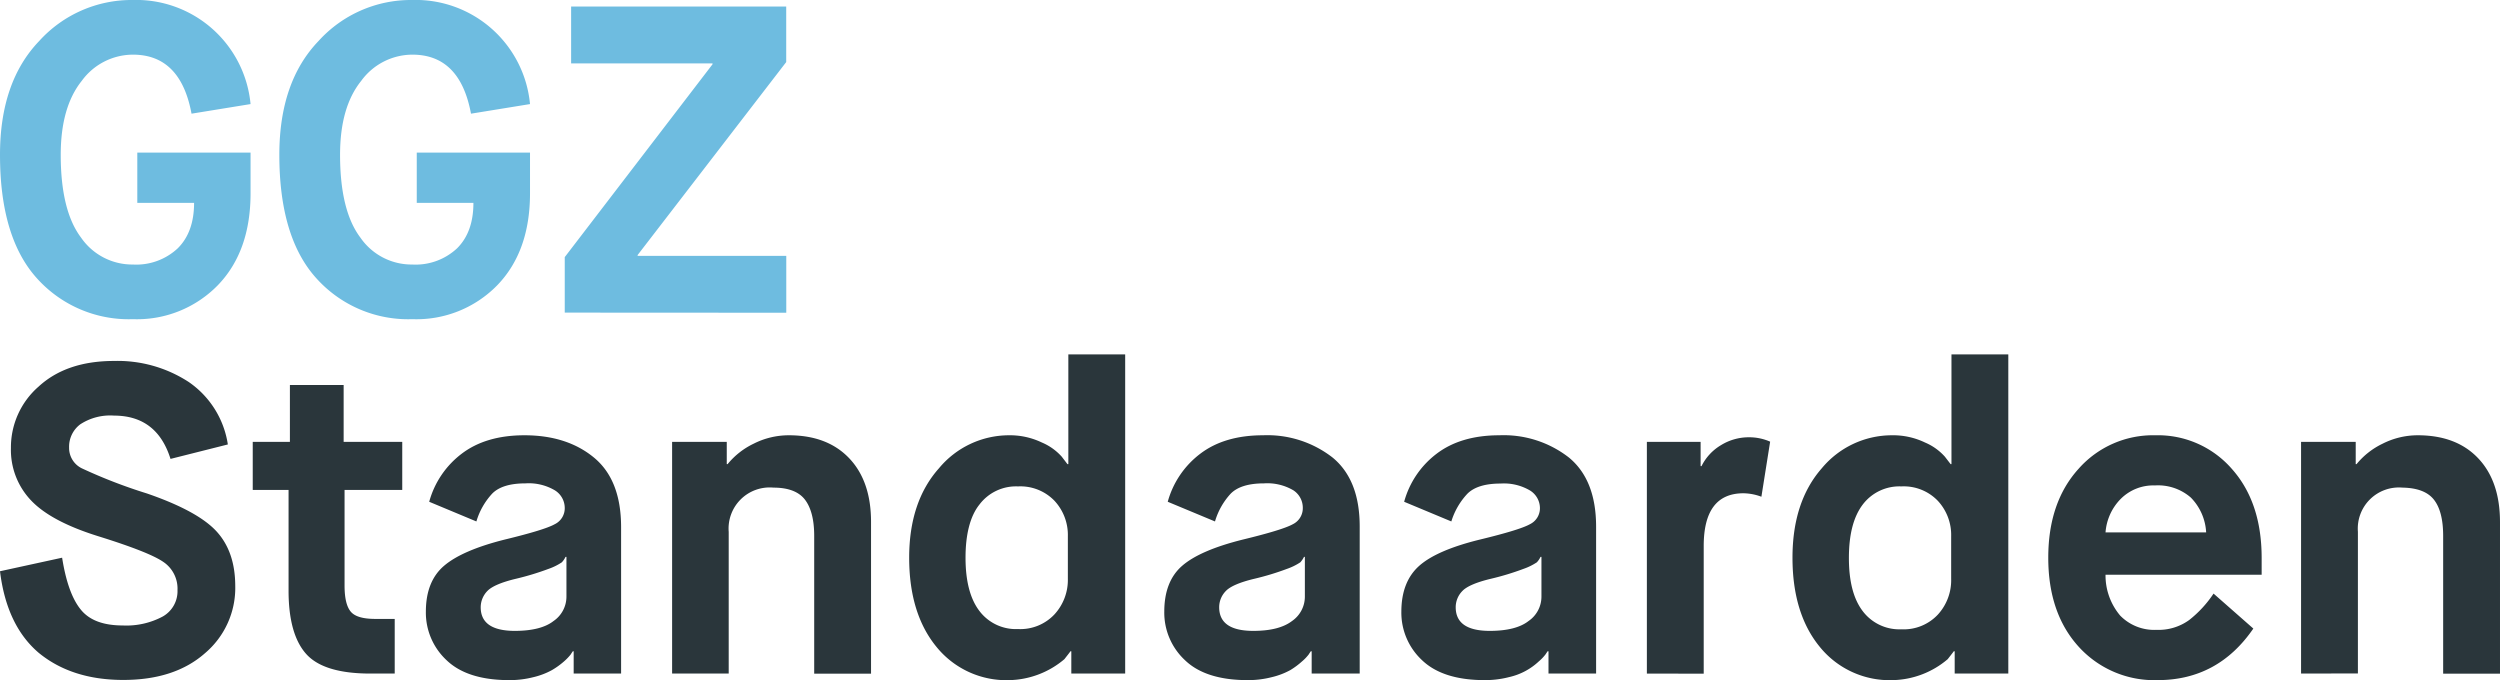
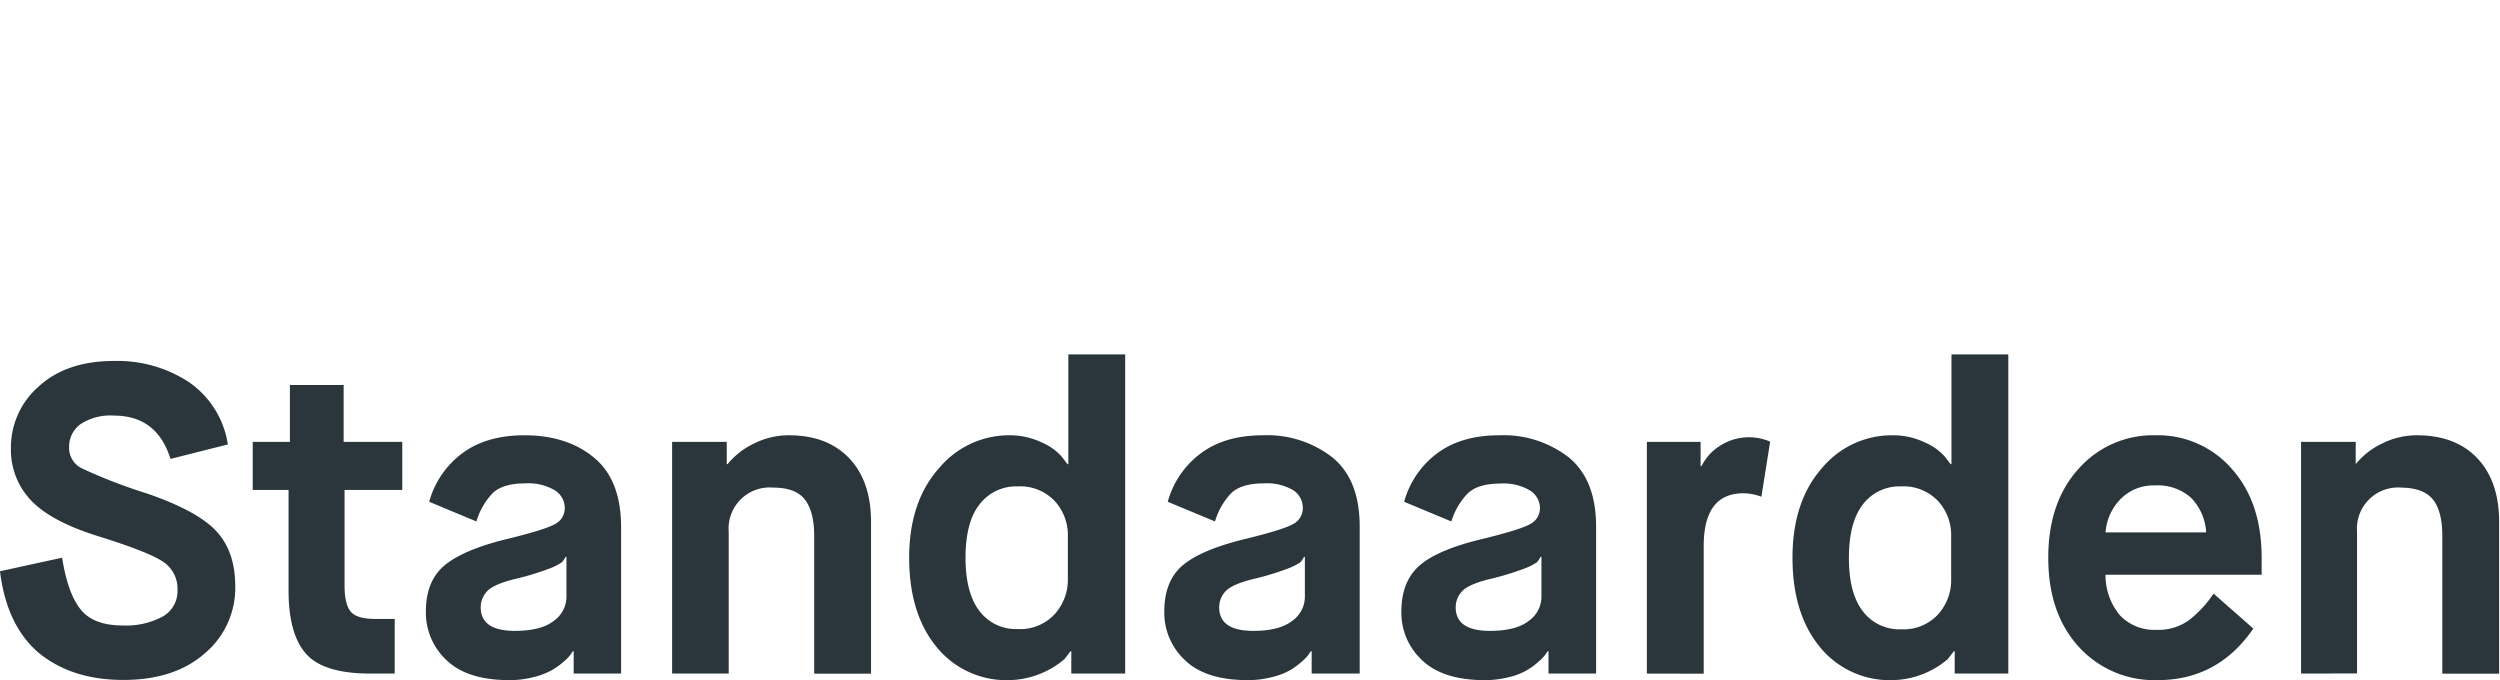
<svg xmlns="http://www.w3.org/2000/svg" viewBox="0 0 411.69 112">
  <title>
    GGZ Standaarden
  </title>
-   <path class="title-segment-1" d="M67.91 52.56a20.32 20.32 0 0 1-15.81-6.73Q46 39.1 46 25.49q0-12 6.44-18.72A20.52 20.52 0 0 1 67.84 0a18.92 18.92 0 0 1 19.44 17.14l-9.72 1.58Q75.76 9 67.91 9a10.46 10.46 0 0 0-8.43 4.32Q56 17.64 56 25.49q0 9.21 3.35 13.64a10.24 10.24 0 0 0 8.53 4.43 10 10 0 0 0 7.38-2.66c1.8-1.78 2.7-4.27 2.7-7.49h-9.33v-8.28h18.65v6.7q0 9.57-5.4 15.15a18.58 18.58 0 0 1-13.97 5.58zM21.89 52.56a20.32 20.32 0 0 1-15.81-6.73Q0 39.1 0 25.49q0-12 6.44-18.72A20.52 20.52 0 0 1 21.82 0a18.92 18.92 0 0 1 19.44 17.14l-9.72 1.58Q29.74 9 21.89 9a10.46 10.46 0 0 0-8.43 4.32Q10 17.64 10 25.49q0 9.21 3.35 13.64a10.24 10.24 0 0 0 8.53 4.43 10 10 0 0 0 7.38-2.66c1.8-1.78 2.7-4.27 2.7-7.49h-9.35v-8.28h18.65v6.7q0 9.57-5.4 15.15a18.58 18.58 0 0 1-13.97 5.58zM93 51.48v-9.14l24.34-31.76v-.14H94.05V1.08h35.42v9.14L105 42v.14h24.48v9.36z" fill="#6ebce0" />
-   <path class="title-segment-2" d="M0 94.07l10.23-2.23q.93 5.91 3.06 8.53C14.7 102.13 17 103 20.23 103a12.7 12.7 0 0 0 6.56-1.47 4.79 4.79 0 0 0 2.44-4.36 5.3 5.3 0 0 0-2.34-4.64q-2.34-1.62-10.69-4.22-7.84-2.44-11.12-5.94a12.05 12.05 0 0 1-3.28-8.6 13.27 13.27 0 0 1 4.57-10.12q4.58-4.21 12.42-4.21a21.45 21.45 0 0 1 12.28 3.46 15.21 15.21 0 0 1 6.45 10.29l-9.44 2.38q-2.23-7.12-9.29-7.13a9 9 0 0 0-5.58 1.44 4.61 4.61 0 0 0-1.83 3.82 3.73 3.73 0 0 0 2.09 3.42 85 85 0 0 0 10.72 4.14q8.36 2.88 11.45 6.23t3.1 9a14.08 14.08 0 0 1-5 11.09q-5 4.4-13.47 4.39t-13.9-4.47Q1.09 103 0 94.07zM47.52 97.31V80.68h-5.9v-7.92h6.12V63.4h8.85v9.36h9.65v7.92h-9.5v15.77c0 2 .33 3.43 1 4.25s2 1.22 4.1 1.22H65v9h-4q-7.71 0-10.59-3.24t-2.89-10.37zM94.47 110.92v-3.67h-.14q-.15.21-.36.54a8.71 8.71 0 0 1-1.08 1.12 12.62 12.62 0 0 1-2 1.44 12 12 0 0 1-3 1.15 15.72 15.72 0 0 1-4 .5q-6.92 0-10.34-3.27a10.7 10.7 0 0 1-3.42-8q0-5 3-7.56t10-4.32q6.56-1.59 8.21-2.52a2.92 2.92 0 0 0 1.66-2.7 3.43 3.43 0 0 0-1.62-2.88 8.46 8.46 0 0 0-4.86-1.15c-2.55 0-4.37.57-5.47 1.69a11.56 11.56 0 0 0-2.6 4.58l-7.77-3.24A14.82 14.82 0 0 1 76 74.74q4-3.06 10.36-3.06 7 0 11.45 3.67t4.47 11.38v24.19zM85 95.3c-2.4.57-4 1.26-4.72 2a3.85 3.85 0 0 0-1.12 2.7c0 2.59 1.88 3.89 5.62 3.89 2.83 0 5-.54 6.37-1.62a4.86 4.86 0 0 0 2.13-4V91.7h-.15a3.44 3.44 0 0 1-.61.9 9.58 9.58 0 0 1-2.19 1.08A44.39 44.39 0 0 1 85 95.3zM110.68 110.92V72.76h9v3.67h.14a12.55 12.55 0 0 1 4.32-3.38 12.78 12.78 0 0 1 5.76-1.37q6.34 0 9.94 3.78t3.6 10.48v25h-9.36v-22.7c0-2.64-.51-4.62-1.51-5.94s-2.74-2-5.19-2a6.77 6.77 0 0 0-7.38 7.29v23.33zM176.42 110.92v-3.67h-.14c-.24.34-.59.77-1 1.3a14.51 14.51 0 0 1-9 3.45 14.81 14.81 0 0 1-12.06-5.47q-4.5-5.48-4.5-14.69t4.9-14.72a15 15 0 0 1 11.52-5.44 12.16 12.16 0 0 1 5.43 1.19 9.18 9.18 0 0 1 3.28 2.34l.93 1.22h.15V58.36h9.36v52.56zm-.57-15.62v-7a8.26 8.26 0 0 0-2.2-5.83 7.79 7.79 0 0 0-6-2.37 7.55 7.55 0 0 0-6.37 3C159.76 85 159 88 159 91.84s.76 6.76 2.27 8.75a7.53 7.53 0 0 0 6.37 3 7.71 7.71 0 0 0 6-2.41 8.39 8.39 0 0 0 2.21-5.88zM216 110.92v-3.67h-.14q-.15.21-.36.54a7.45 7.45 0 0 1-1.08 1.12 12.52 12.52 0 0 1-1.94 1.44 12.09 12.09 0 0 1-3 1.15 15.66 15.66 0 0 1-4 .5q-6.92 0-10.33-3.27a10.7 10.7 0 0 1-3.42-8q0-5 2.95-7.56t10-4.32c4.37-1.06 7.1-1.9 8.21-2.52a2.93 2.93 0 0 0 1.65-2.67 3.43 3.43 0 0 0-1.54-2.91 8.46 8.46 0 0 0-4.86-1.15c-2.54 0-4.36.57-5.47 1.69a11.54 11.54 0 0 0-2.59 4.58l-7.78-3.24a14.82 14.82 0 0 1 5.33-7.89q4-3.06 10.37-3.06a17.48 17.48 0 0 1 11.45 3.67q4.47 3.68 4.46 11.38v24.19zm-9.4-15.62c-2.4.57-4 1.26-4.71 2a3.81 3.81 0 0 0-1.12 2.7q0 3.89 5.62 3.89 4.25 0 6.37-1.62a4.87 4.87 0 0 0 2.12-4V91.7h-.14a3.7 3.7 0 0 1-.61.9 9.75 9.75 0 0 1-2.2 1.08 43.82 43.82 0 0 1-5.33 1.62zM255 110.92v-3.67h-.15l-.36.54a7.45 7.45 0 0 1-1.08 1.12 10.49 10.49 0 0 1-4.89 2.59 15.8 15.8 0 0 1-4 .5q-6.9 0-10.33-3.27a10.7 10.7 0 0 1-3.42-8c0-3.31 1-5.83 2.95-7.56s5.31-3.17 10-4.32q6.56-1.59 8.21-2.52a2.92 2.92 0 0 0 1.66-2.67 3.43 3.43 0 0 0-1.62-2.88 8.46 8.46 0 0 0-4.86-1.15c-2.55 0-4.37.57-5.48 1.69a11.67 11.67 0 0 0-2.63 4.55l-7.77-3.24a14.81 14.81 0 0 1 5.32-7.89q4-3.06 10.37-3.06a17.48 17.48 0 0 1 11.45 3.67q4.47 3.68 4.47 11.38v24.19zm-9.45-15.62c-2.4.57-4 1.26-4.71 2a3.81 3.81 0 0 0-1.12 2.7q0 3.89 5.62 3.89c2.83 0 5-.54 6.37-1.62a4.86 4.86 0 0 0 2.13-4V91.7h-.15a3.44 3.44 0 0 1-.61.9 9.75 9.75 0 0 1-2.2 1.08 43.82 43.82 0 0 1-5.33 1.62zM271.2 110.92V72.76h8.85v4h.15a8.3 8.3 0 0 1 3.2-3.45 8.7 8.7 0 0 1 4.65-1.3 8.54 8.54 0 0 1 3.45.72l-1.44 9.07a8.77 8.77 0 0 0-2.95-.57q-6.56 0-6.55 8.71v21zM321.89 110.92v-3.67h-.15c-.24.34-.59.77-1 1.3a14.44 14.44 0 0 1-9 3.45 14.81 14.81 0 0 1-12.06-5.47q-4.5-5.48-4.5-14.69T300 77.12a15 15 0 0 1 11.52-5.44 12.13 12.13 0 0 1 5.48 1.19 9.18 9.18 0 0 1 3.28 2.34l.94 1.22h.14V58.36h9.36v52.56zm-.58-15.62v-7a8.26 8.26 0 0 0-2.2-5.83 7.77 7.77 0 0 0-6-2.37 7.57 7.57 0 0 0-6.37 3c-1.51 2-2.27 4.89-2.27 8.78s.76 6.76 2.27 8.75a7.55 7.55 0 0 0 6.37 3 7.7 7.7 0 0 0 6-2.41 8.39 8.39 0 0 0 2.2-5.92zM364.52 97.75l6.55 5.76Q365.24 112 355.3 112a16.82 16.82 0 0 1-13-5.51q-5-5.51-5-14.65t5-14.65a16.36 16.36 0 0 1 12.64-5.51 16.14 16.14 0 0 1 12.57 5.51q4.92 5.5 4.93 14.65v2.81h-25.71a10.24 10.24 0 0 0 2.42 6.73 7.83 7.83 0 0 0 6 2.34 8.57 8.57 0 0 0 5.36-1.62 18.66 18.66 0 0 0 4.01-4.35zm-17.79-10.08h16.57a8.83 8.83 0 0 0-2.52-5.73 8.22 8.22 0 0 0-5.91-2 7.57 7.57 0 0 0-5.65 2.23 8.76 8.76 0 0 0-2.49 5.5zM378.93 110.92V72.76h9v3.67h.14a12.55 12.55 0 0 1 4.32-3.38 12.78 12.78 0 0 1 5.76-1.37q6.35 0 9.94 3.78t3.6 10.48v25h-9.36v-22.7q0-4-1.51-5.94t-5.19-2a6.77 6.77 0 0 0-7.34 7.27v23.33z" fill="#2a363b" />
+   <path class="title-segment-2" d="M0 94.07l10.23-2.23q.93 5.91 3.06 8.53C14.7 102.13 17 103 20.23 103a12.7 12.7 0 0 0 6.56-1.47 4.79 4.79 0 0 0 2.44-4.36 5.3 5.3 0 0 0-2.34-4.64q-2.34-1.62-10.69-4.22-7.84-2.44-11.12-5.94a12.05 12.05 0 0 1-3.28-8.6 13.27 13.27 0 0 1 4.57-10.12q4.58-4.21 12.42-4.21a21.45 21.45 0 0 1 12.28 3.46 15.21 15.21 0 0 1 6.45 10.29l-9.44 2.38q-2.23-7.12-9.29-7.13a9 9 0 0 0-5.58 1.44 4.61 4.61 0 0 0-1.83 3.82 3.73 3.73 0 0 0 2.09 3.42 85 85 0 0 0 10.72 4.14q8.36 2.88 11.45 6.23t3.1 9a14.08 14.08 0 0 1-5 11.09q-5 4.4-13.47 4.39t-13.9-4.47Q1.09 103 0 94.07zM47.52 97.31V80.68h-5.9v-7.92h6.12V63.4h8.85v9.36h9.65v7.92h-9.5v15.77c0 2 .33 3.43 1 4.25s2 1.22 4.1 1.22H65v9h-4q-7.71 0-10.59-3.24t-2.89-10.37zM94.47 110.92v-3.67h-.14q-.15.21-.36.54a8.71 8.71 0 0 1-1.08 1.12 12.62 12.62 0 0 1-2 1.44 12 12 0 0 1-3 1.15 15.72 15.72 0 0 1-4 .5q-6.92 0-10.34-3.27a10.7 10.7 0 0 1-3.42-8q0-5 3-7.56t10-4.32q6.56-1.59 8.21-2.52a2.92 2.92 0 0 0 1.66-2.7 3.43 3.43 0 0 0-1.62-2.88 8.46 8.46 0 0 0-4.86-1.15c-2.55 0-4.37.57-5.47 1.69a11.56 11.56 0 0 0-2.6 4.58l-7.77-3.24A14.82 14.82 0 0 1 76 74.74q4-3.06 10.36-3.06 7 0 11.45 3.67t4.47 11.38v24.19zM85 95.3c-2.4.57-4 1.26-4.72 2a3.85 3.85 0 0 0-1.12 2.7c0 2.59 1.88 3.89 5.62 3.89 2.83 0 5-.54 6.37-1.62a4.86 4.86 0 0 0 2.13-4V91.7h-.15a3.44 3.44 0 0 1-.61.9 9.58 9.58 0 0 1-2.19 1.08A44.39 44.39 0 0 1 85 95.3zM110.68 110.92V72.76h9v3.67h.14a12.55 12.55 0 0 1 4.32-3.38 12.78 12.78 0 0 1 5.76-1.37q6.34 0 9.94 3.78t3.6 10.48v25h-9.36v-22.7c0-2.64-.51-4.62-1.51-5.94s-2.74-2-5.19-2a6.77 6.77 0 0 0-7.38 7.29v23.33zM176.42 110.92v-3.67h-.14c-.24.34-.59.77-1 1.3a14.51 14.51 0 0 1-9 3.45 14.81 14.81 0 0 1-12.06-5.47q-4.5-5.48-4.5-14.69t4.9-14.72a15 15 0 0 1 11.52-5.44 12.16 12.16 0 0 1 5.43 1.19 9.18 9.18 0 0 1 3.28 2.34l.93 1.22h.15V58.36h9.36v52.56zm-.57-15.62v-7a8.26 8.26 0 0 0-2.2-5.83 7.79 7.79 0 0 0-6-2.37 7.55 7.55 0 0 0-6.37 3C159.76 85 159 88 159 91.84s.76 6.76 2.27 8.75a7.53 7.53 0 0 0 6.37 3 7.71 7.71 0 0 0 6-2.41 8.39 8.39 0 0 0 2.21-5.88zM216 110.92v-3.67h-.14q-.15.21-.36.54a7.45 7.45 0 0 1-1.08 1.12 12.52 12.52 0 0 1-1.94 1.44 12.09 12.09 0 0 1-3 1.15 15.66 15.66 0 0 1-4 .5q-6.92 0-10.33-3.27a10.7 10.7 0 0 1-3.42-8q0-5 2.95-7.56t10-4.32c4.37-1.06 7.1-1.9 8.21-2.52a2.93 2.93 0 0 0 1.65-2.67 3.43 3.43 0 0 0-1.54-2.91 8.46 8.46 0 0 0-4.86-1.15c-2.54 0-4.36.57-5.47 1.69a11.54 11.54 0 0 0-2.59 4.58l-7.78-3.24a14.82 14.82 0 0 1 5.33-7.89q4-3.06 10.37-3.06a17.48 17.48 0 0 1 11.45 3.67q4.47 3.68 4.46 11.38v24.19zm-9.4-15.62c-2.4.57-4 1.26-4.71 2a3.81 3.81 0 0 0-1.12 2.7q0 3.89 5.62 3.89 4.25 0 6.37-1.62a4.87 4.87 0 0 0 2.12-4V91.7h-.14a3.7 3.7 0 0 1-.61.9 9.75 9.75 0 0 1-2.2 1.08 43.82 43.82 0 0 1-5.33 1.62zM255 110.92v-3.67h-.15l-.36.54a7.45 7.45 0 0 1-1.08 1.12 10.49 10.49 0 0 1-4.89 2.59 15.8 15.8 0 0 1-4 .5q-6.9 0-10.33-3.27a10.7 10.7 0 0 1-3.42-8c0-3.31 1-5.83 2.95-7.56s5.31-3.17 10-4.32q6.56-1.59 8.21-2.52a2.92 2.92 0 0 0 1.66-2.67 3.43 3.43 0 0 0-1.62-2.88 8.46 8.46 0 0 0-4.86-1.15c-2.55 0-4.37.57-5.48 1.69a11.67 11.67 0 0 0-2.63 4.55l-7.77-3.24a14.81 14.81 0 0 1 5.32-7.89q4-3.06 10.37-3.06a17.48 17.48 0 0 1 11.45 3.67q4.47 3.68 4.47 11.38v24.19zm-9.45-15.62c-2.4.57-4 1.26-4.71 2a3.81 3.81 0 0 0-1.12 2.7q0 3.89 5.62 3.89c2.83 0 5-.54 6.37-1.62a4.86 4.86 0 0 0 2.13-4V91.7h-.15a3.44 3.44 0 0 1-.61.9 9.75 9.75 0 0 1-2.2 1.08 43.82 43.82 0 0 1-5.33 1.62zM271.2 110.92V72.76h8.85v4h.15a8.3 8.3 0 0 1 3.2-3.45 8.7 8.7 0 0 1 4.65-1.3 8.54 8.54 0 0 1 3.45.72l-1.44 9.07a8.77 8.77 0 0 0-2.95-.57q-6.56 0-6.55 8.71v21zM321.89 110.92v-3.67h-.15c-.24.34-.59.77-1 1.3a14.44 14.44 0 0 1-9 3.45 14.81 14.81 0 0 1-12.06-5.47q-4.5-5.48-4.5-14.69T300 77.12a15 15 0 0 1 11.52-5.44 12.13 12.13 0 0 1 5.48 1.19 9.18 9.18 0 0 1 3.28 2.34l.94 1.22h.14V58.36h9.36v52.56zm-.58-15.62v-7a8.26 8.26 0 0 0-2.2-5.83 7.77 7.77 0 0 0-6-2.37 7.57 7.57 0 0 0-6.37 3c-1.51 2-2.27 4.89-2.27 8.78s.76 6.76 2.27 8.75a7.55 7.55 0 0 0 6.37 3 7.7 7.7 0 0 0 6-2.41 8.39 8.39 0 0 0 2.2-5.92zM364.52 97.75l6.55 5.76Q365.24 112 355.3 112a16.82 16.82 0 0 1-13-5.51q-5-5.51-5-14.65t5-14.65a16.36 16.36 0 0 1 12.64-5.51 16.14 16.14 0 0 1 12.57 5.51q4.92 5.5 4.93 14.65v2.81h-25.71a10.24 10.24 0 0 0 2.42 6.73 7.83 7.83 0 0 0 6 2.34 8.57 8.57 0 0 0 5.36-1.62 18.66 18.66 0 0 0 4.01-4.35zm-17.79-10.08h16.57a8.83 8.83 0 0 0-2.52-5.73 8.22 8.22 0 0 0-5.91-2 7.57 7.57 0 0 0-5.65 2.23 8.76 8.76 0 0 0-2.49 5.5zM378.93 110.92V72.76h9v3.67a12.55 12.55 0 0 1 4.32-3.38 12.78 12.78 0 0 1 5.76-1.37q6.35 0 9.94 3.78t3.6 10.48v25h-9.36v-22.7q0-4-1.51-5.94t-5.19-2a6.77 6.77 0 0 0-7.34 7.27v23.33z" fill="#2a363b" />
</svg>